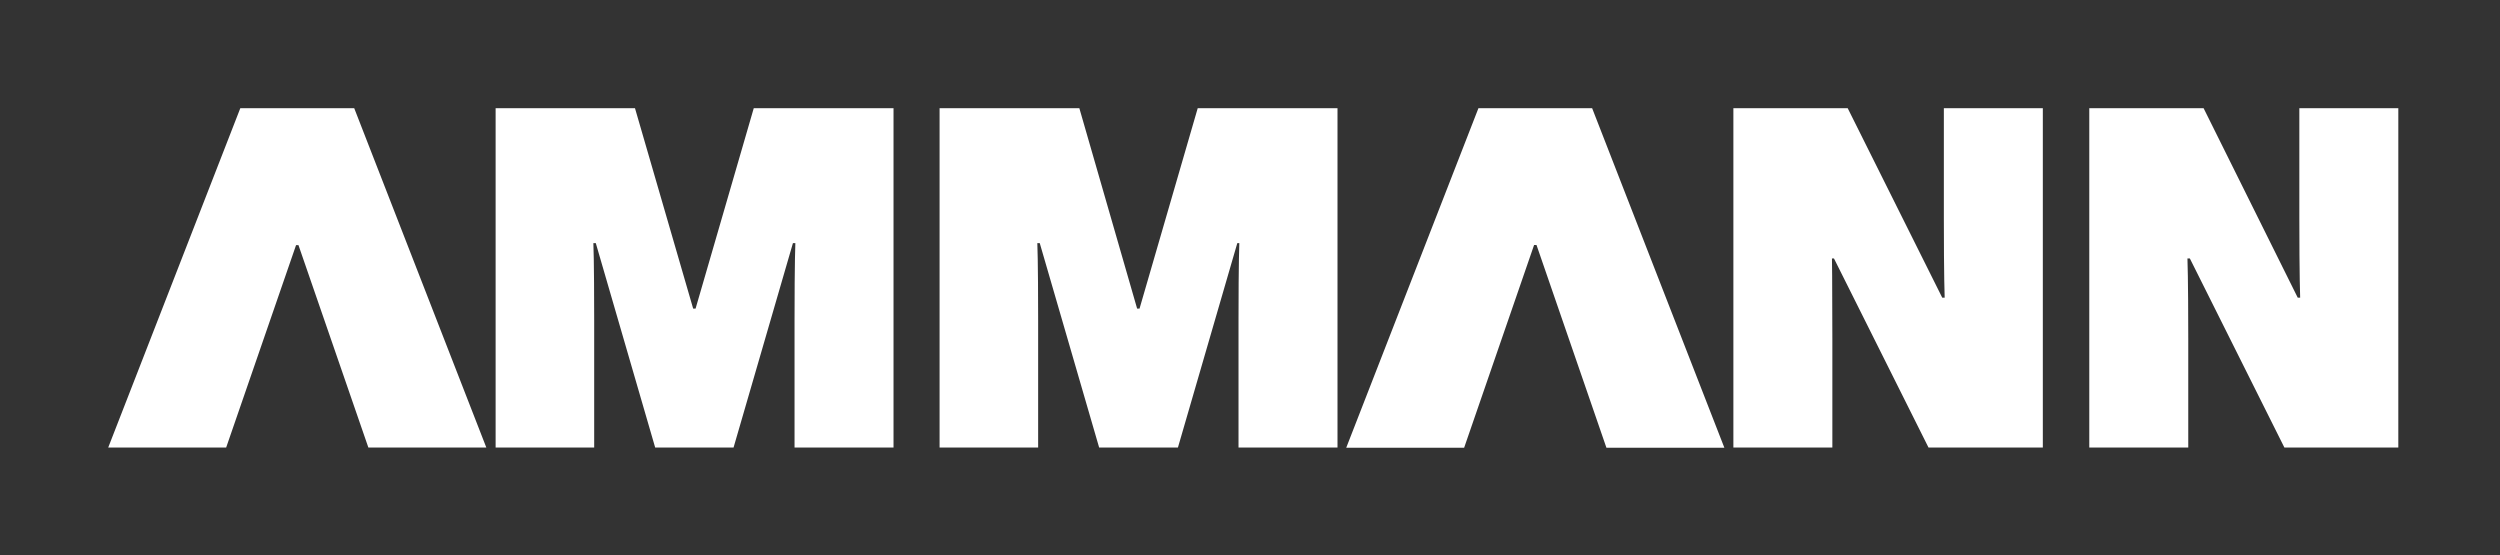
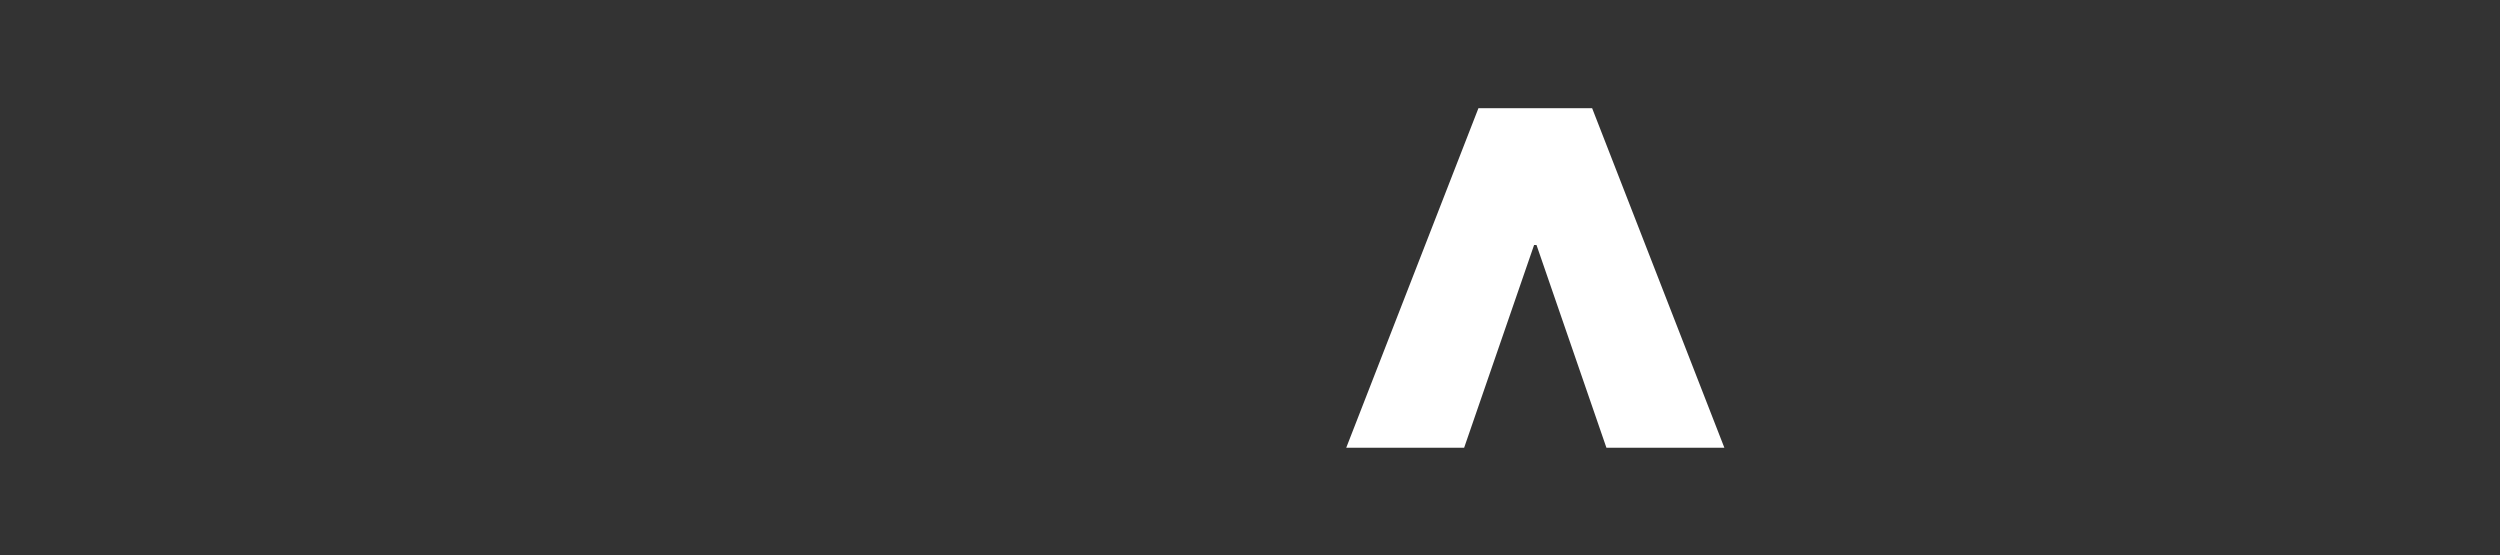
<svg xmlns="http://www.w3.org/2000/svg" xmlns:ns1="http://www.inkscape.org/namespaces/inkscape" xmlns:ns2="http://sodipodi.sourceforge.net/DTD/sodipodi-0.dtd" width="23.104mm" height="5.129mm" viewBox="0 0 23.104 5.129" version="1.1" id="svg4608" ns1:version="0.92.1 r15371" ns2:docname="AMMAN LOGO.svg">
  <rect x="0" y="0" width="23.104" height="5.129" fill="#333333" stroke="none" />
  <defs id="defs4602" />
  <ns2:namedview id="base" pagecolor="#ffffff" bordercolor="#666666" borderopacity="1.0" ns1:pageopacity="0.0" ns1:pageshadow="2" ns1:zoom="6.8297852" ns1:cx="40.541558" ns1:cy="6.6524895" ns1:document-units="mm" ns1:current-layer="layer1" showgrid="false" fit-margin-left="1" fit-margin-top="1" fit-margin-right="1" fit-margin-bottom="1" ns1:window-width="1366" ns1:window-height="705" ns1:window-x="-8" ns1:window-y="-8" ns1:window-maximized="1" />
  <g ns1:label="Layer 1" ns1:groupmode="layer" id="layer1" transform="translate(-54.972,-128.126)">
    <g id="g7656" transform="matrix(0.112,0,0,0.112,55.972,129.126)" style="opacity:1;fill:#ffffff">
-       <path style="fill:#ffffff;fill-opacity:1;fill-rule:nonzero;stroke:none;stroke-width:1.067" id="path2583" d="M 10.9,0 0,28 H 9.733 L 15.5,11.3 h 0.2 L 21.467,28 H 31.2 L 20.3,0 Z M 31.967,0 V 28 H 40.1 V 17.5 c 0,-4.973 -0.067,-6.367 -0.067,-6.367 h 0.2 L 45.133,28 H 51.6 l 4.9,-16.867 h 0.2 c 0,0 -0.067,1.393 -0.067,6.367 V 28 H 64.8 V 0 H 53.267 l -4.8,16.533 h -0.2 L 43.467,0 Z M 68.6,0 v 28 h 8.133 V 17.5 c 0,-4.973 -0.067,-6.367 -0.067,-6.367 h 0.2 L 81.767,28 h 6.5 l 4.9,-16.867 h 0.167 c 0,0 -0.067,1.393 -0.067,6.367 V 28 h 8.167 V 0 H 89.9 L 85.1,16.533 H 84.9 L 80.133,0 Z m 65.5,0 v 28 h 8.167 v -9 c 0,-4.971 -0.033,-6.6 -0.033,-6.6 h 0.167 l 7.8,15.6 h 9.433 V 0 h -8.167 v 9.033 c 0,4.964 0.067,6.6 0.067,6.6 h -0.2 L 143.533,0 Z m 29.367,0 v 28 h 8.167 v -9 c 0,-4.971 -0.067,-6.6 -0.067,-6.6 h 0.2 l 7.8,15.6 h 9.4 V 0 H 180.8 v 9.033 c 0,4.964 0.067,6.6 0.067,6.6 h -0.2 L 172.9,0 Z" ns1:connector-curvature="0" />
      <path style="fill:#ffffff;fill-opacity:1;fill-rule:nonzero;stroke:none;stroke-width:1.067" id="path2595" d="m 122.446,5.5466667e-4 h -9.383 L 102.155,28.015 h 9.729 l 5.772,-16.728 h 0.199 l 5.769,16.728 h 9.732 z" ns1:connector-curvature="0" />
    </g>
  </g>
</svg>